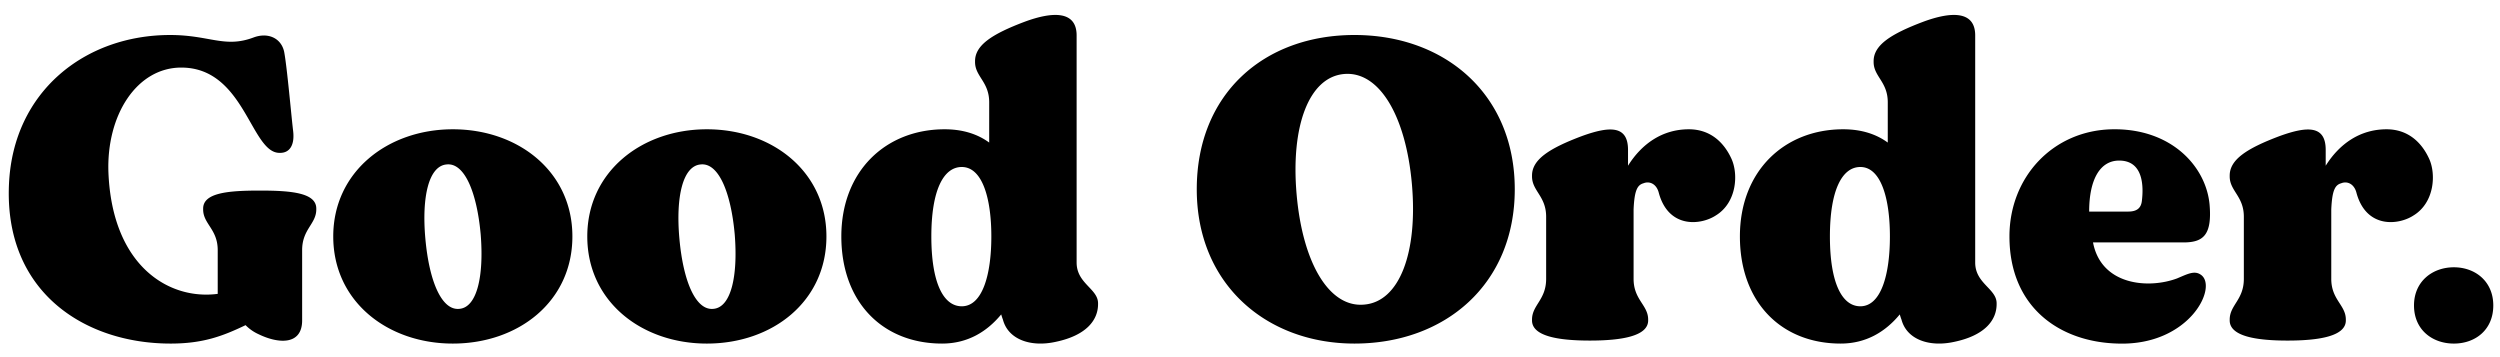
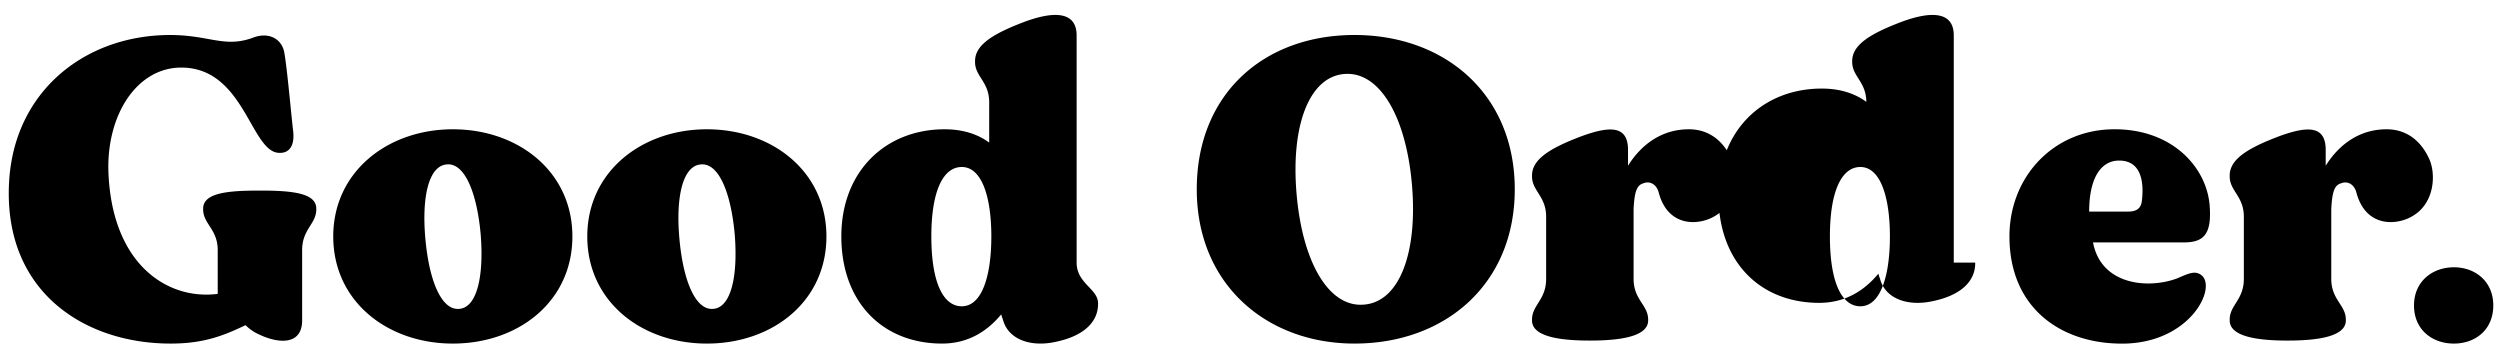
<svg xmlns="http://www.w3.org/2000/svg" width="140" height="20" fill="none">
-   <path fill="#000" d="M14.544 10.672c1.752 0 3.168.12 3.168 1.008v.048c0 .816-.792 1.104-.792 2.28v3.936c0 1.392-1.32 1.32-2.448.768a2.393 2.393 0 0 1-.72-.504c-1.296.624-2.4 1.032-4.2 1.032-4.824 0-9.336-2.904-9.048-8.952.24-5.16 4.248-8.328 9.024-8.328 2.208 0 3.048.744 4.656.144.816-.312 1.56.024 1.728.792.168.888.408 3.672.504 4.44.096.816-.216 1.224-.72 1.224h-.048c-1.608 0-1.944-4.776-5.496-4.776-2.496 0-4.2 2.664-4.08 5.88.216 5.256 3.408 7.152 6.12 6.792v-2.448c0-1.176-.816-1.464-.816-2.28v-.048c0-.888 1.416-1.008 3.168-1.008ZM25.358 7.24c3.672 0 6.696 2.376 6.696 6 0 3.648-3.024 6-6.696 6-3.648 0-6.696-2.352-6.696-6 0-3.624 3.048-6 6.696-6Zm.36 10.056c.984-.072 1.392-1.8 1.2-4.176-.216-2.376-.912-4.008-1.896-3.912-1.008.072-1.416 1.8-1.2 4.176.216 2.376.912 4.008 1.896 3.912ZM39.584 7.24c3.672 0 6.696 2.376 6.696 6 0 3.648-3.024 6-6.696 6-3.648 0-6.696-2.352-6.696-6 0-3.624 3.048-6 6.696-6Zm.36 10.056c.984-.072 1.392-1.8 1.2-4.176-.216-2.376-.912-4.008-1.896-3.912-1.008.072-1.416 1.8-1.2 4.176.216 2.376.912 4.008 1.896 3.912Zm20.347-2.592c0 1.176 1.2 1.464 1.2 2.28v.048c0 .888-.648 1.752-2.376 2.112-1.416.312-2.664-.144-2.952-1.248-.048-.12-.072-.216-.096-.288-.792.96-1.872 1.632-3.312 1.632-3.312 0-5.64-2.304-5.64-6 0-3.672 2.496-6 5.784-6 1.056 0 1.872.288 2.496.744V5.728c0-1.152-.792-1.44-.792-2.256v-.048c0-.888.936-1.512 2.784-2.208 1.56-.576 2.904-.624 2.904.768v12.72Zm-6.432 2.448c1.152 0 1.656-1.752 1.656-3.912 0-2.136-.504-3.888-1.656-3.888-1.032 0-1.704 1.32-1.704 3.888 0 2.592.672 3.912 1.704 3.912ZM75.851 1.96c5.064 0 8.976 3.312 8.976 8.64 0 5.328-3.912 8.64-8.976 8.64-4.92 0-8.832-3.312-8.832-8.64 0-5.328 3.744-8.64 8.832-8.64Zm.552 15.096c1.968-.168 3-2.904 2.664-6.744-.336-3.816-1.824-6.336-3.792-6.168-1.968.168-3 2.904-2.664 6.744.336 3.84 1.824 6.36 3.792 6.168Zm20.55-8.184c.407.864.311 2.472-.865 3.192-.84.552-2.64.744-3.191-1.248-.12-.504-.505-.696-.865-.552-.335.096-.504.384-.551 1.464v3.888c0 1.176.816 1.464.816 2.28v.048c0 .888-1.513 1.128-3.264 1.128-1.752 0-3.24-.24-3.24-1.128v-.048c0-.816.791-1.104.791-2.28v-3.48c0-1.152-.791-1.44-.791-2.256v-.048c0-.888.935-1.512 2.783-2.208 1.585-.576 2.593-.6 2.593.768v.888c.767-1.224 1.92-2.04 3.407-2.04 1.129 0 1.92.648 2.377 1.632Zm13.658 5.832c0 1.176 1.2 1.464 1.2 2.28v.048c0 .888-.648 1.752-2.376 2.112-1.416.312-2.664-.144-2.952-1.248-.048-.12-.072-.216-.096-.288-.792.96-1.872 1.632-3.312 1.632-3.312 0-5.64-2.304-5.64-6 0-3.672 2.496-6 5.784-6 1.056 0 1.872.288 2.496.744V5.728c0-1.152-.792-1.44-.792-2.256v-.048c0-.888.936-1.512 2.784-2.208 1.56-.576 2.904-.624 2.904.768v12.72Zm-6.432 2.448c1.152 0 1.656-1.752 1.656-3.912 0-2.136-.504-3.888-1.656-3.888-1.032 0-1.704 1.32-1.704 3.888 0 2.592.672 3.912 1.704 3.912Zm17.734-1.56c.576-.24.96-.456 1.32-.216 1.008.648-.6 3.984-4.608 3.864-3.264-.072-6.096-2.016-6.096-6 0-3.336 2.448-5.952 5.784-6 3.288-.048 5.232 2.088 5.424 4.224.144 1.704-.36 2.112-1.464 2.112h-5.064c.456 2.4 3.096 2.616 4.704 2.016Zm-3.24-6.6c-1.056 0-1.68 1.032-1.68 2.856h2.184c.456 0 .72-.168.768-.6.096-.792.096-2.256-1.272-2.256Zm17.35-.12c.408.864.312 2.472-.864 3.192-.84.552-2.64.744-3.192-1.248-.12-.504-.504-.696-.864-.552-.336.096-.504.384-.552 1.464v3.888c0 1.176.816 1.464.816 2.28v.048c0 .888-1.512 1.128-3.264 1.128-1.752 0-3.24-.24-3.24-1.128v-.048c0-.816.792-1.104.792-2.28v-3.48c0-1.152-.792-1.44-.792-2.256v-.048c0-.888.936-1.512 2.784-2.208 1.584-.576 2.592-.6 2.592.768v.888c.768-1.224 1.92-2.04 3.408-2.04 1.128 0 1.92.648 2.376 1.632Zm1.393 6.096c1.2 0 2.208.792 2.208 2.136 0 1.368-1.008 2.136-2.208 2.136-1.2 0-2.232-.768-2.232-2.136 0-1.344 1.032-2.136 2.232-2.136Z" />
+   <path fill="#000" d="M14.544 10.672c1.752 0 3.168.12 3.168 1.008v.048c0 .816-.792 1.104-.792 2.28v3.936c0 1.392-1.32 1.32-2.448.768a2.393 2.393 0 0 1-.72-.504c-1.296.624-2.4 1.032-4.2 1.032-4.824 0-9.336-2.904-9.048-8.952.24-5.16 4.248-8.328 9.024-8.328 2.208 0 3.048.744 4.656.144.816-.312 1.56.024 1.728.792.168.888.408 3.672.504 4.44.096.816-.216 1.224-.72 1.224h-.048c-1.608 0-1.944-4.776-5.496-4.776-2.496 0-4.2 2.664-4.08 5.88.216 5.256 3.408 7.152 6.12 6.792v-2.448c0-1.176-.816-1.464-.816-2.28v-.048c0-.888 1.416-1.008 3.168-1.008ZM25.358 7.24c3.672 0 6.696 2.376 6.696 6 0 3.648-3.024 6-6.696 6-3.648 0-6.696-2.352-6.696-6 0-3.624 3.048-6 6.696-6Zm.36 10.056c.984-.072 1.392-1.8 1.2-4.176-.216-2.376-.912-4.008-1.896-3.912-1.008.072-1.416 1.8-1.2 4.176.216 2.376.912 4.008 1.896 3.912ZM39.584 7.24c3.672 0 6.696 2.376 6.696 6 0 3.648-3.024 6-6.696 6-3.648 0-6.696-2.352-6.696-6 0-3.624 3.048-6 6.696-6Zm.36 10.056c.984-.072 1.392-1.8 1.2-4.176-.216-2.376-.912-4.008-1.896-3.912-1.008.072-1.416 1.8-1.2 4.176.216 2.376.912 4.008 1.896 3.912Zm20.347-2.592c0 1.176 1.2 1.464 1.2 2.28v.048c0 .888-.648 1.752-2.376 2.112-1.416.312-2.664-.144-2.952-1.248-.048-.12-.072-.216-.096-.288-.792.96-1.872 1.632-3.312 1.632-3.312 0-5.64-2.304-5.64-6 0-3.672 2.496-6 5.784-6 1.056 0 1.872.288 2.496.744V5.728c0-1.152-.792-1.44-.792-2.256v-.048c0-.888.936-1.512 2.784-2.208 1.56-.576 2.904-.624 2.904.768v12.72Zm-6.432 2.448c1.152 0 1.656-1.752 1.656-3.912 0-2.136-.504-3.888-1.656-3.888-1.032 0-1.704 1.32-1.704 3.888 0 2.592.672 3.912 1.704 3.912ZM75.851 1.96c5.064 0 8.976 3.312 8.976 8.64 0 5.328-3.912 8.64-8.976 8.64-4.92 0-8.832-3.312-8.832-8.64 0-5.328 3.744-8.64 8.832-8.64Zm.552 15.096c1.968-.168 3-2.904 2.664-6.744-.336-3.816-1.824-6.336-3.792-6.168-1.968.168-3 2.904-2.664 6.744.336 3.84 1.824 6.36 3.792 6.168Zm20.55-8.184c.407.864.311 2.472-.865 3.192-.84.552-2.64.744-3.191-1.248-.12-.504-.505-.696-.865-.552-.335.096-.504.384-.551 1.464v3.888c0 1.176.816 1.464.816 2.28v.048c0 .888-1.513 1.128-3.264 1.128-1.752 0-3.24-.24-3.24-1.128v-.048c0-.816.791-1.104.791-2.28v-3.48c0-1.152-.791-1.44-.791-2.256v-.048c0-.888.935-1.512 2.783-2.208 1.585-.576 2.593-.6 2.593.768v.888c.767-1.224 1.92-2.04 3.407-2.04 1.129 0 1.92.648 2.377 1.632Zm13.658 5.832v.048c0 .888-.648 1.752-2.376 2.112-1.416.312-2.664-.144-2.952-1.248-.048-.12-.072-.216-.096-.288-.792.96-1.872 1.632-3.312 1.632-3.312 0-5.64-2.304-5.64-6 0-3.672 2.496-6 5.784-6 1.056 0 1.872.288 2.496.744V5.728c0-1.152-.792-1.44-.792-2.256v-.048c0-.888.936-1.512 2.784-2.208 1.56-.576 2.904-.624 2.904.768v12.72Zm-6.432 2.448c1.152 0 1.656-1.752 1.656-3.912 0-2.136-.504-3.888-1.656-3.888-1.032 0-1.704 1.32-1.704 3.888 0 2.592.672 3.912 1.704 3.912Zm17.734-1.56c.576-.24.96-.456 1.32-.216 1.008.648-.6 3.984-4.608 3.864-3.264-.072-6.096-2.016-6.096-6 0-3.336 2.448-5.952 5.784-6 3.288-.048 5.232 2.088 5.424 4.224.144 1.704-.36 2.112-1.464 2.112h-5.064c.456 2.4 3.096 2.616 4.704 2.016Zm-3.24-6.6c-1.056 0-1.68 1.032-1.68 2.856h2.184c.456 0 .72-.168.768-.6.096-.792.096-2.256-1.272-2.256Zm17.35-.12c.408.864.312 2.472-.864 3.192-.84.552-2.64.744-3.192-1.248-.12-.504-.504-.696-.864-.552-.336.096-.504.384-.552 1.464v3.888c0 1.176.816 1.464.816 2.28v.048c0 .888-1.512 1.128-3.264 1.128-1.752 0-3.24-.24-3.24-1.128v-.048c0-.816.792-1.104.792-2.28v-3.48c0-1.152-.792-1.44-.792-2.256v-.048c0-.888.936-1.512 2.784-2.208 1.584-.576 2.592-.6 2.592.768v.888c.768-1.224 1.92-2.04 3.408-2.04 1.128 0 1.92.648 2.376 1.632Zm1.393 6.096c1.2 0 2.208.792 2.208 2.136 0 1.368-1.008 2.136-2.208 2.136-1.2 0-2.232-.768-2.232-2.136 0-1.344 1.032-2.136 2.232-2.136Z" />
</svg>